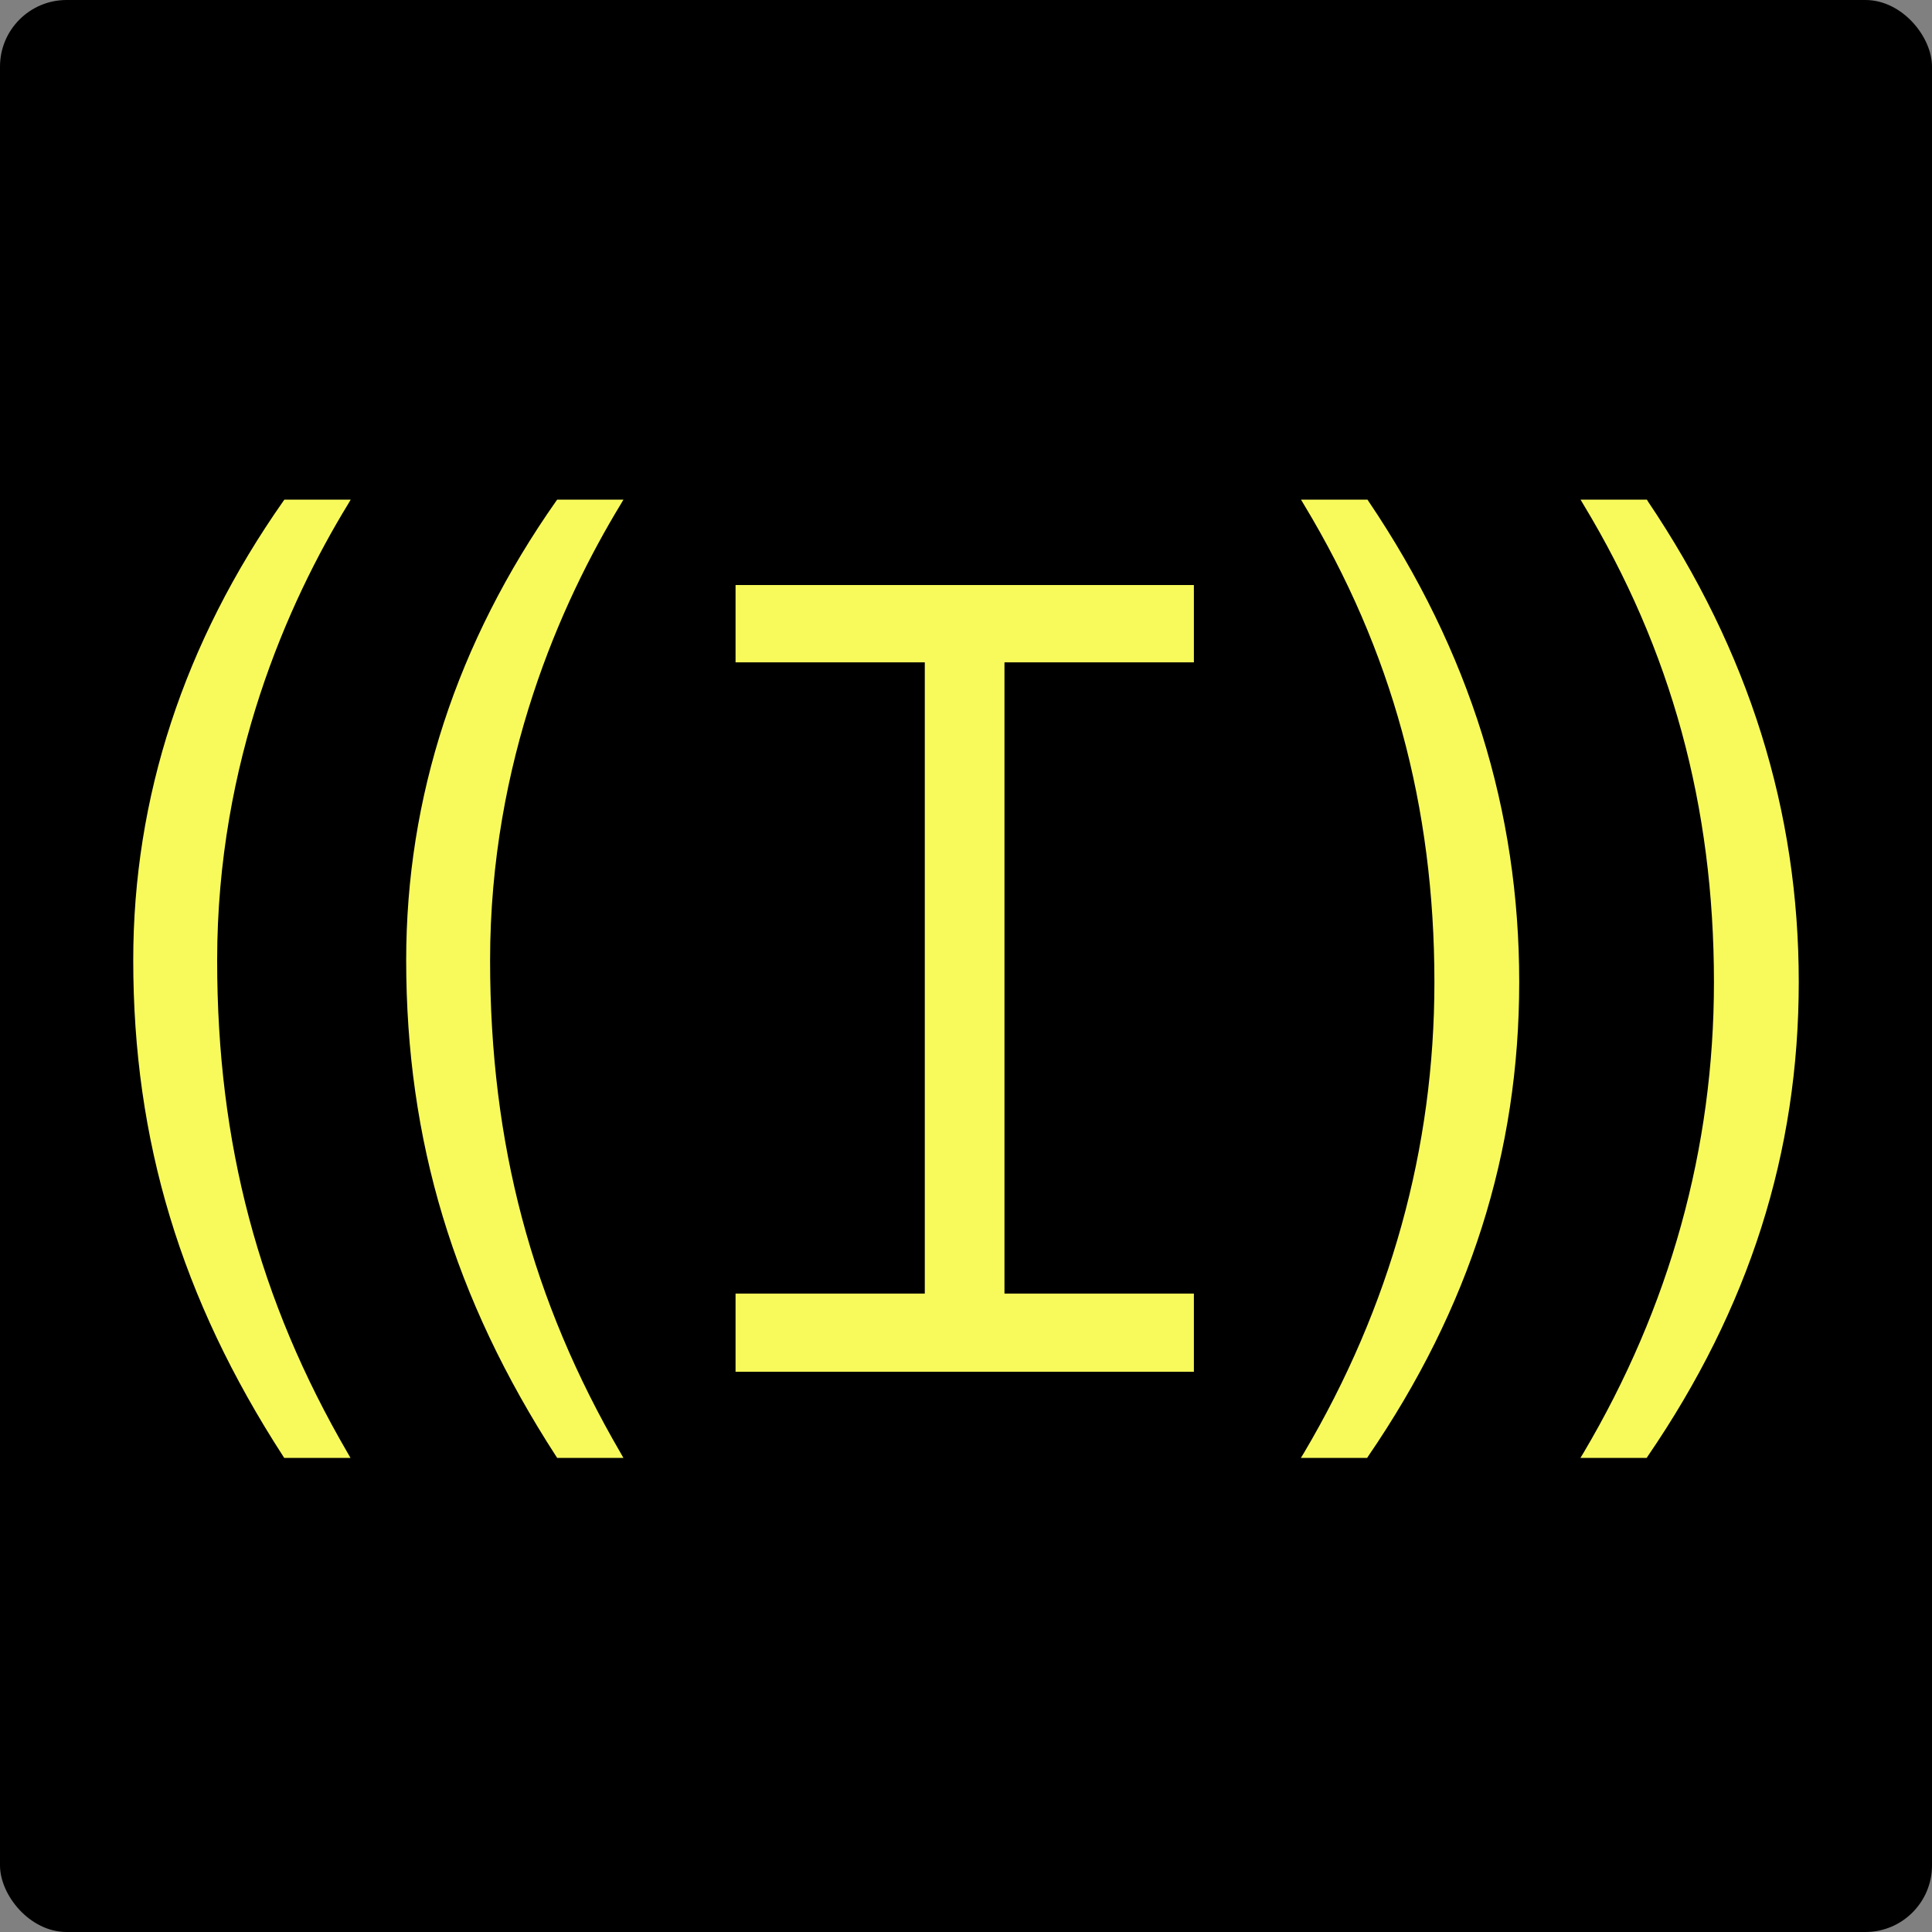
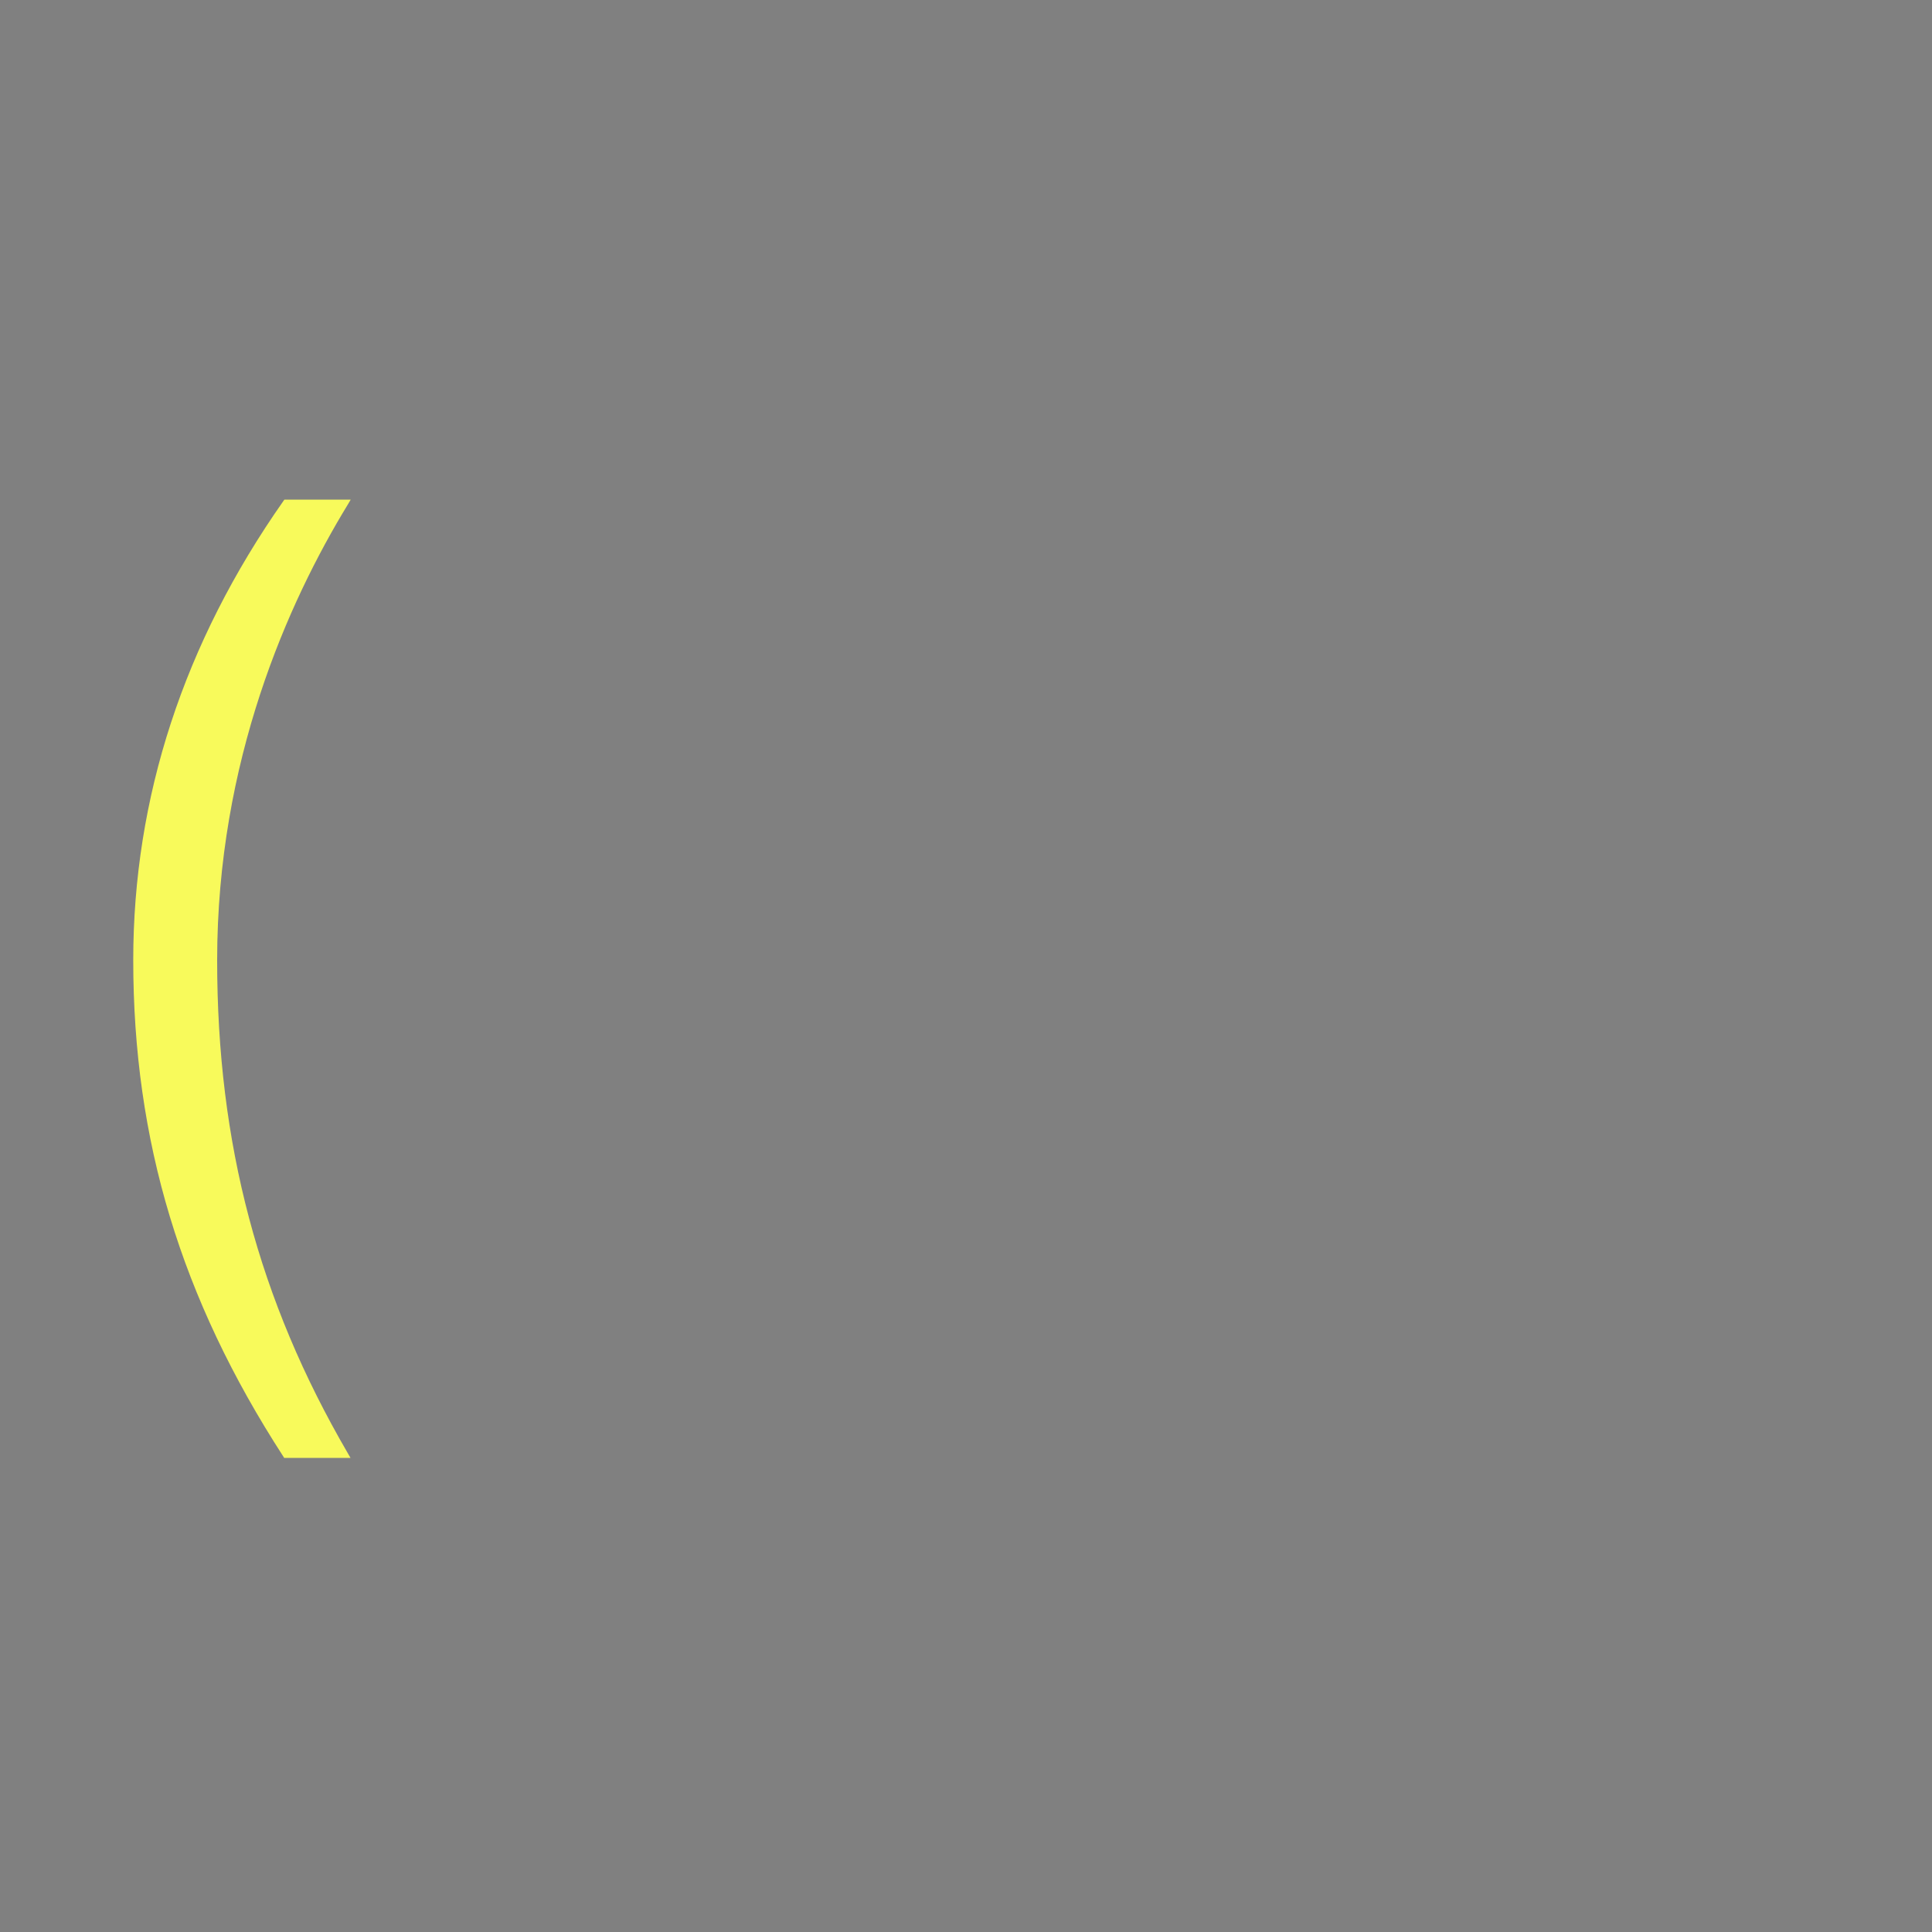
<svg xmlns="http://www.w3.org/2000/svg" width="58" height="58" viewBox="0 0 58 58" fill="none">
  <rect x="0" y="0" width="58" height="58" fill="#808080" stroke="none" />
-   <rect width="58" height="58" rx="2" fill="black" />
-   <path d="M22.082 19.884H27.763V38.834H22.082V41.182H35.841V38.834H30.155V19.884H35.841V17.563H22.082V19.884Z" fill="#F8FA5B" />
  <path d="M10.528 15H8.537L8.509 15.039C5.518 19.3 4 23.942 4 28.825C4 34.242 5.43 38.977 8.504 43.723L8.531 43.767H10.522L10.44 43.624C7.767 39.032 6.519 34.33 6.519 28.831C6.519 22.837 8.652 18.08 10.44 15.149L10.528 15Z" fill="#F8FA5B" />
-   <path d="M18.716 15H16.726L16.698 15.039C13.706 19.3 12.194 23.936 12.194 28.825C12.194 34.242 13.624 38.977 16.698 43.723L16.726 43.767H18.716L18.634 43.624C15.961 39.032 14.713 34.33 14.713 28.831C14.713 22.842 16.846 18.085 18.628 15.149L18.716 15Z" fill="#F8FA5B" />
-   <path d="M41.049 15H39.058L39.146 15.149C41.78 19.509 43.062 24.195 43.062 29.485C43.062 34.473 41.742 39.23 39.141 43.624L39.053 43.767H41.044L41.071 43.723C44.123 39.263 45.608 34.605 45.608 29.48C45.608 24.354 44.134 19.564 41.082 15.044L41.054 15H41.049Z" fill="#F8FA5B" />
-   <path d="M49.469 15.044L49.441 15H47.45L47.538 15.149C50.172 19.509 51.454 24.195 51.454 29.485C51.454 34.473 50.134 39.23 47.533 43.624L47.445 43.767H49.436L49.463 43.723C52.515 39.263 54 34.605 54 29.48C54 24.354 52.515 19.564 49.463 15.039L49.469 15.044Z" fill="#F8FA5B" />
</svg>